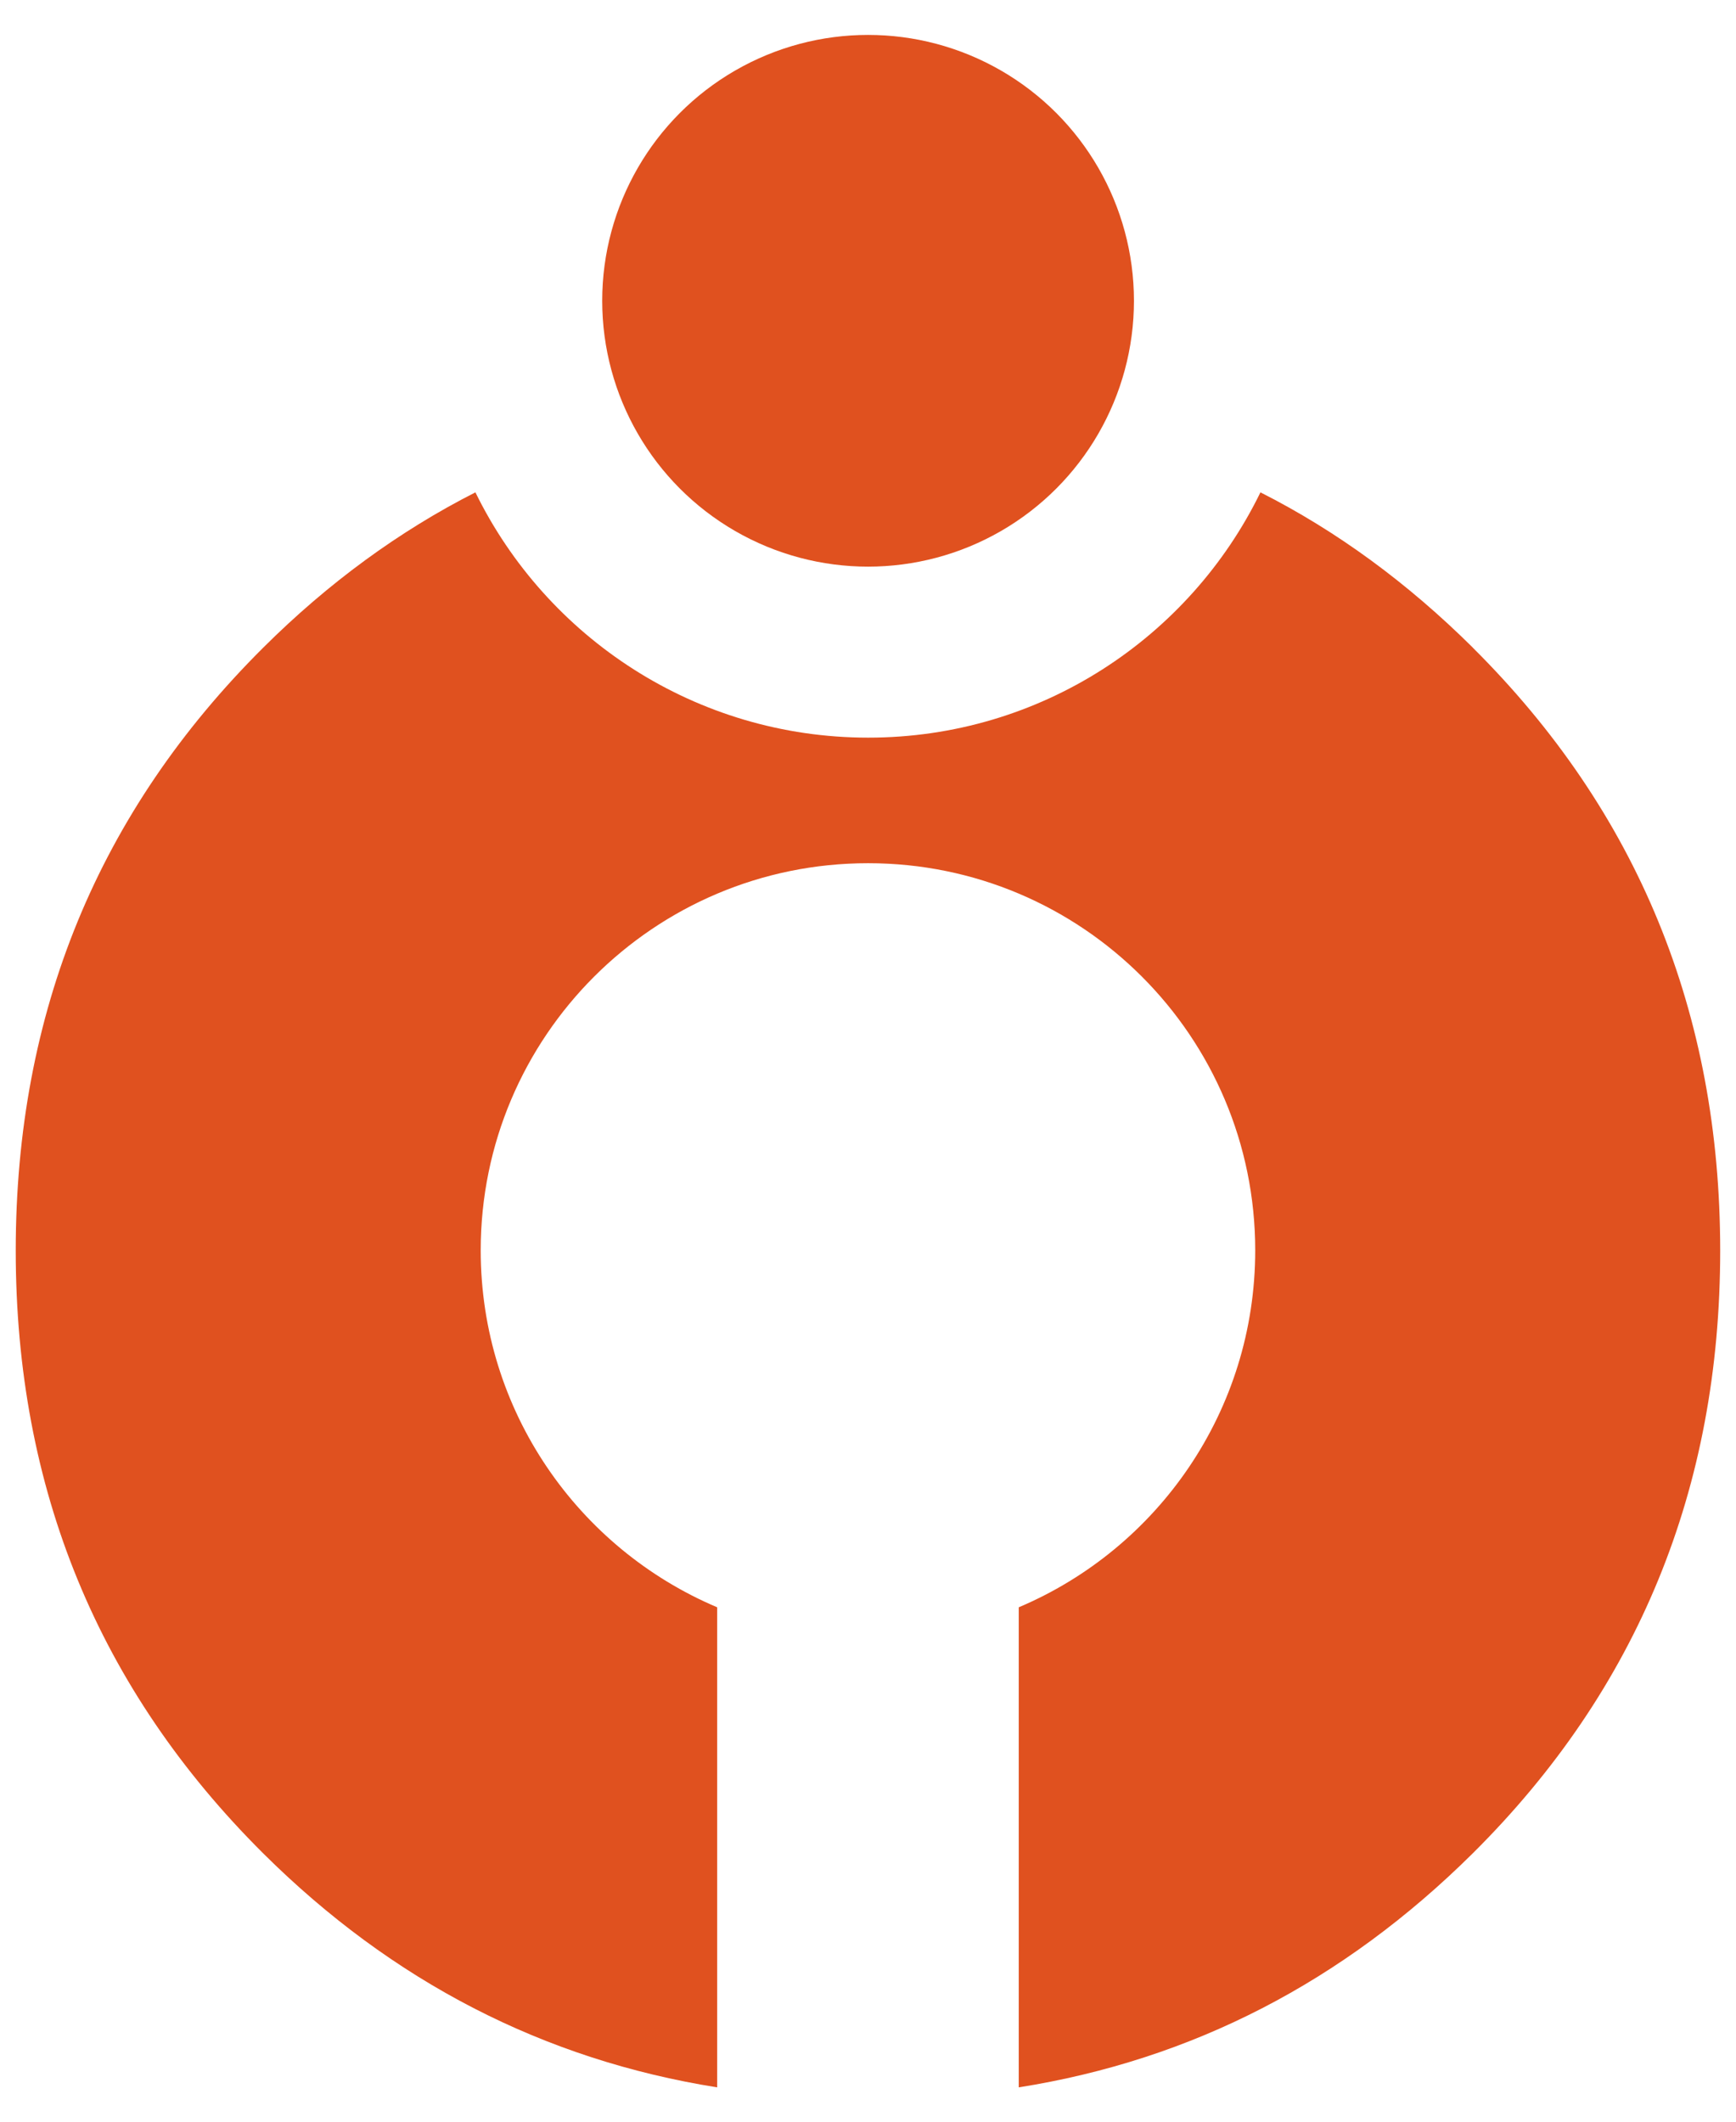
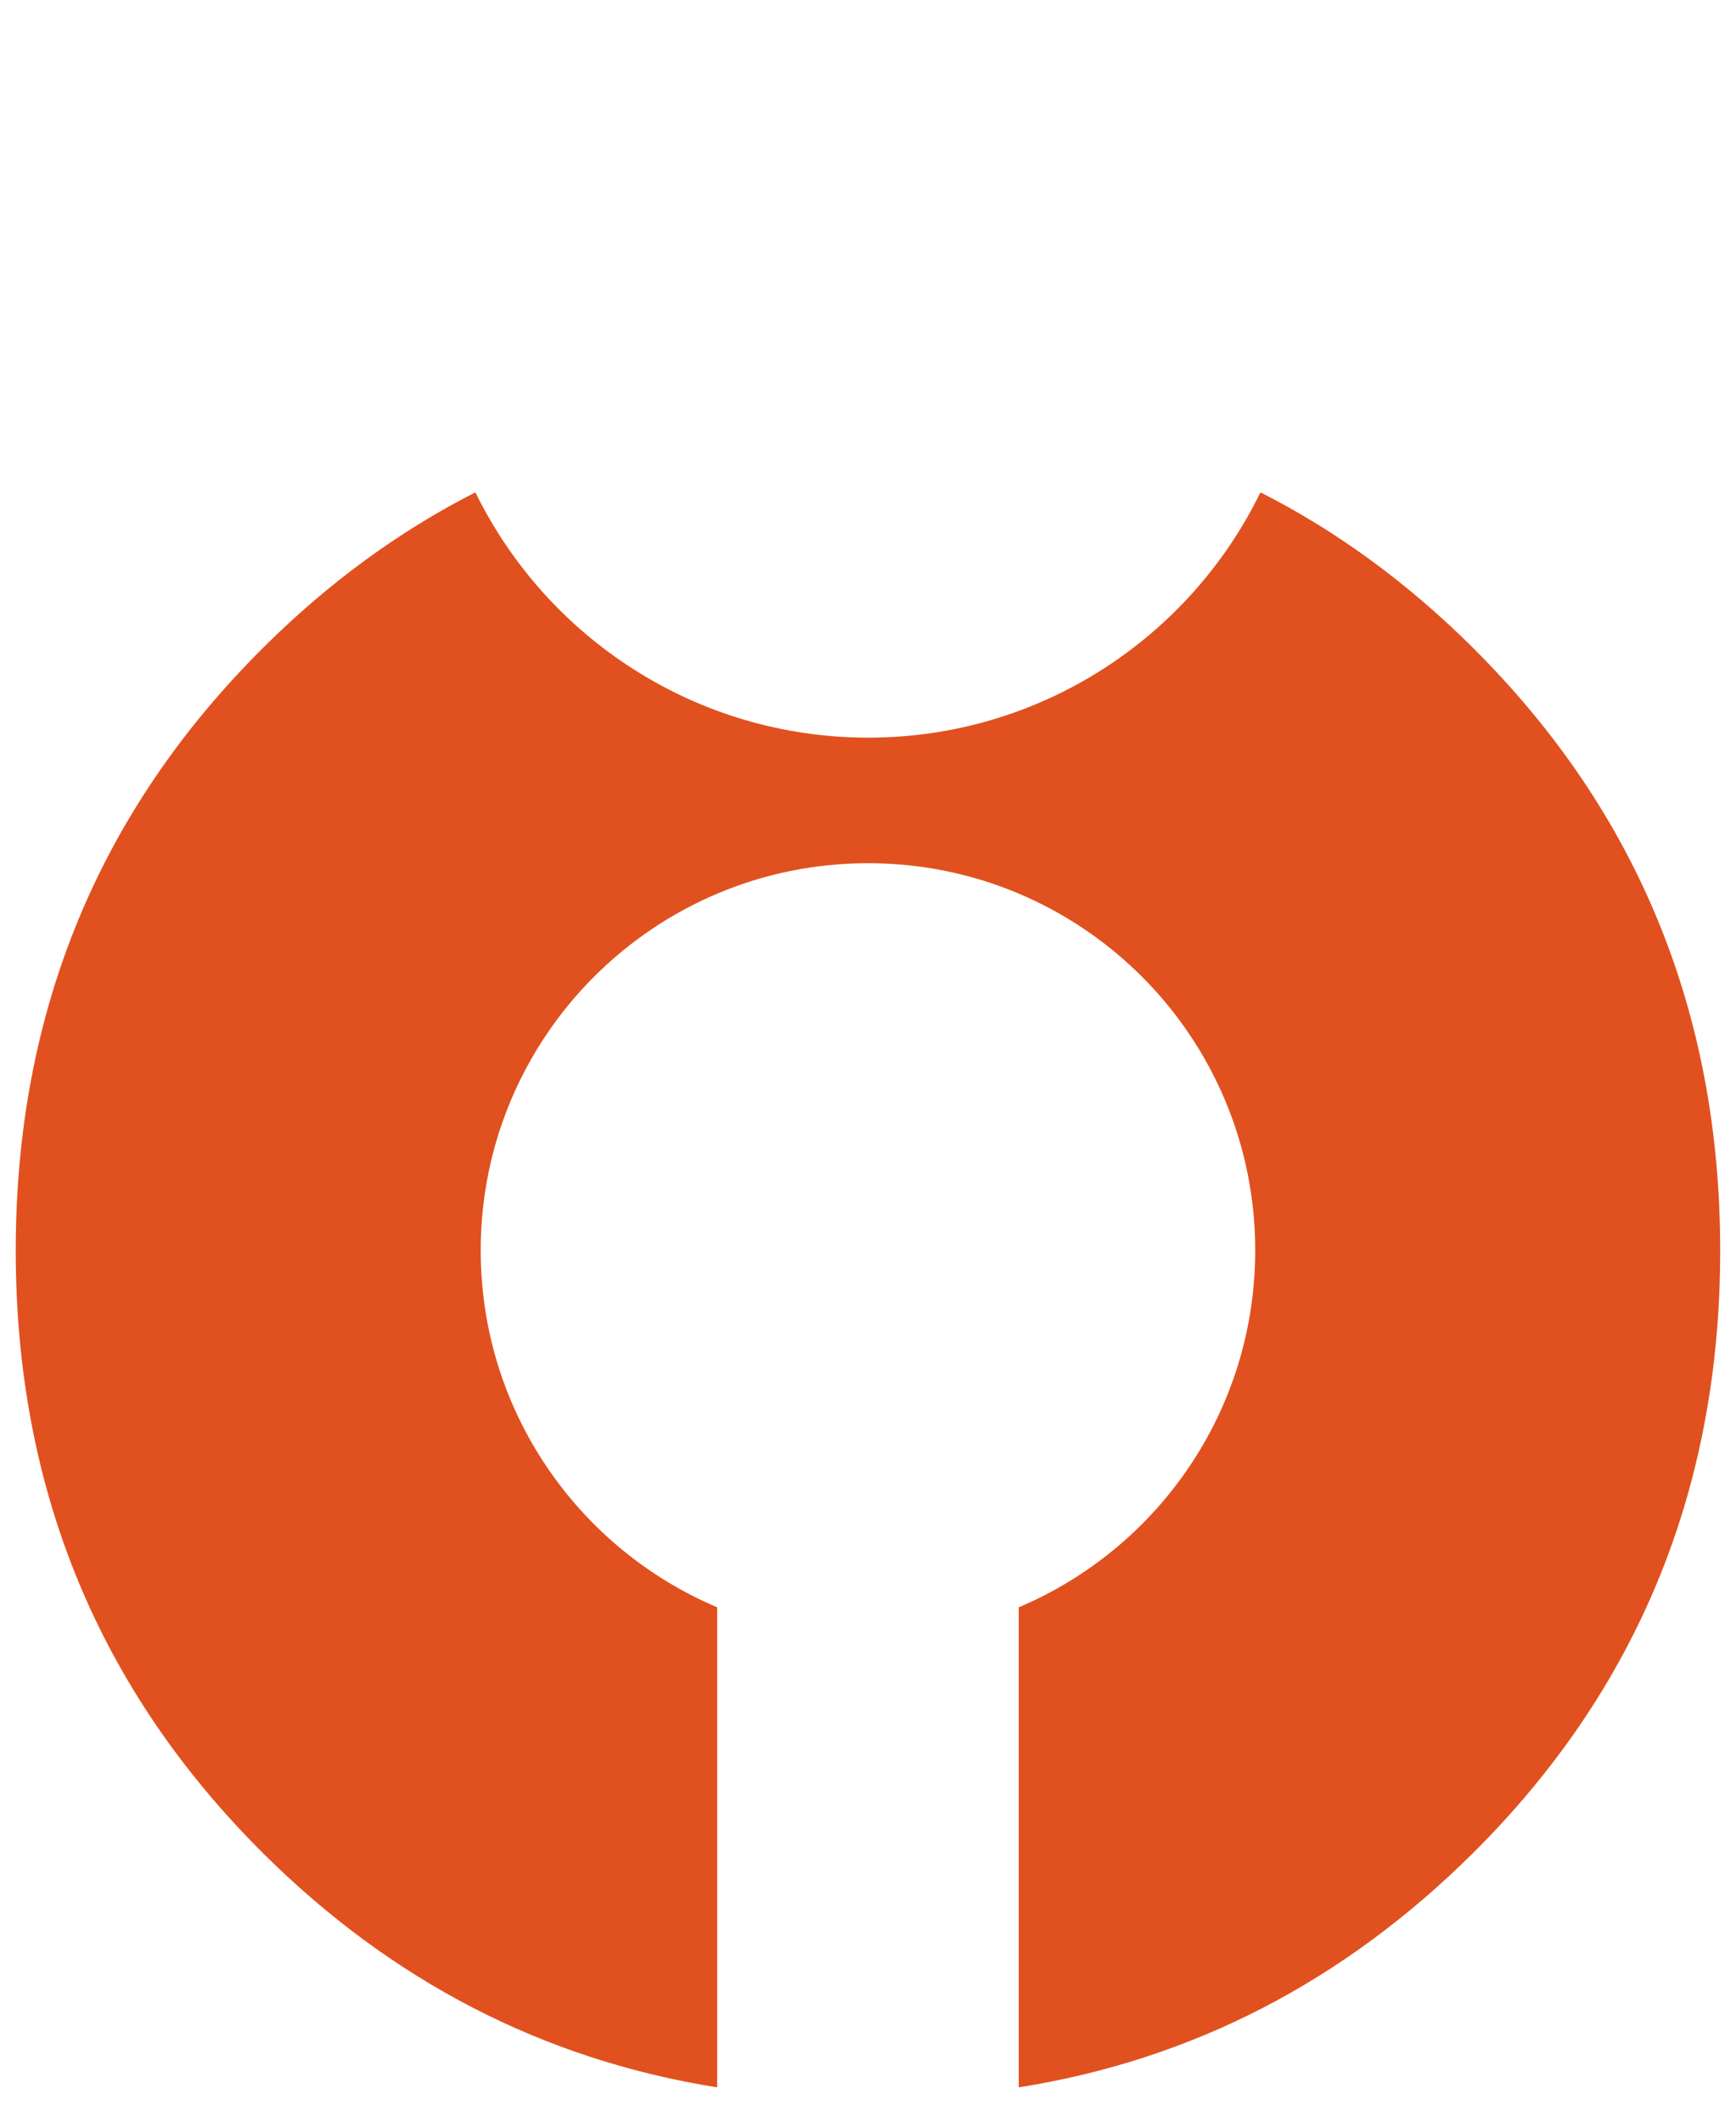
<svg xmlns="http://www.w3.org/2000/svg" id="Layer_1" viewBox="0 0 226.18 276.52">
  <defs>
    <style>
      .cls-1 {
        fill: #e0511f;
      }
    </style>
  </defs>
  <path class="cls-1" d="M191.88,84.37c-8.48-8.41-17.7-15.18-27.66-20.22-9.22,18.92-28.66,31.96-51.1,31.96s-41.92-13.03-51.18-31.96c-9.92,5.04-19.18,11.81-27.63,20.22C12.83,105.74,2.05,131.92,2.05,162.95s10.78,57.18,32.25,78.54c16.81,16.7,36.55,26.88,59.14,30.48v-62.55c-18.11-7.67-30.81-25.59-30.81-46.51,0-27.85,22.59-50.44,50.47-50.44s50.44,22.59,50.44,50.44c0,20.92-12.7,38.85-30.81,46.51v62.55c22.63-3.59,42.29-13.78,59.14-30.48,21.52-21.37,32.25-47.59,32.25-78.54s-10.74-57.21-32.25-78.58Z" />
-   <circle class="cls-1" cx="113.1" cy="39.19" r="34.64" />
</svg>